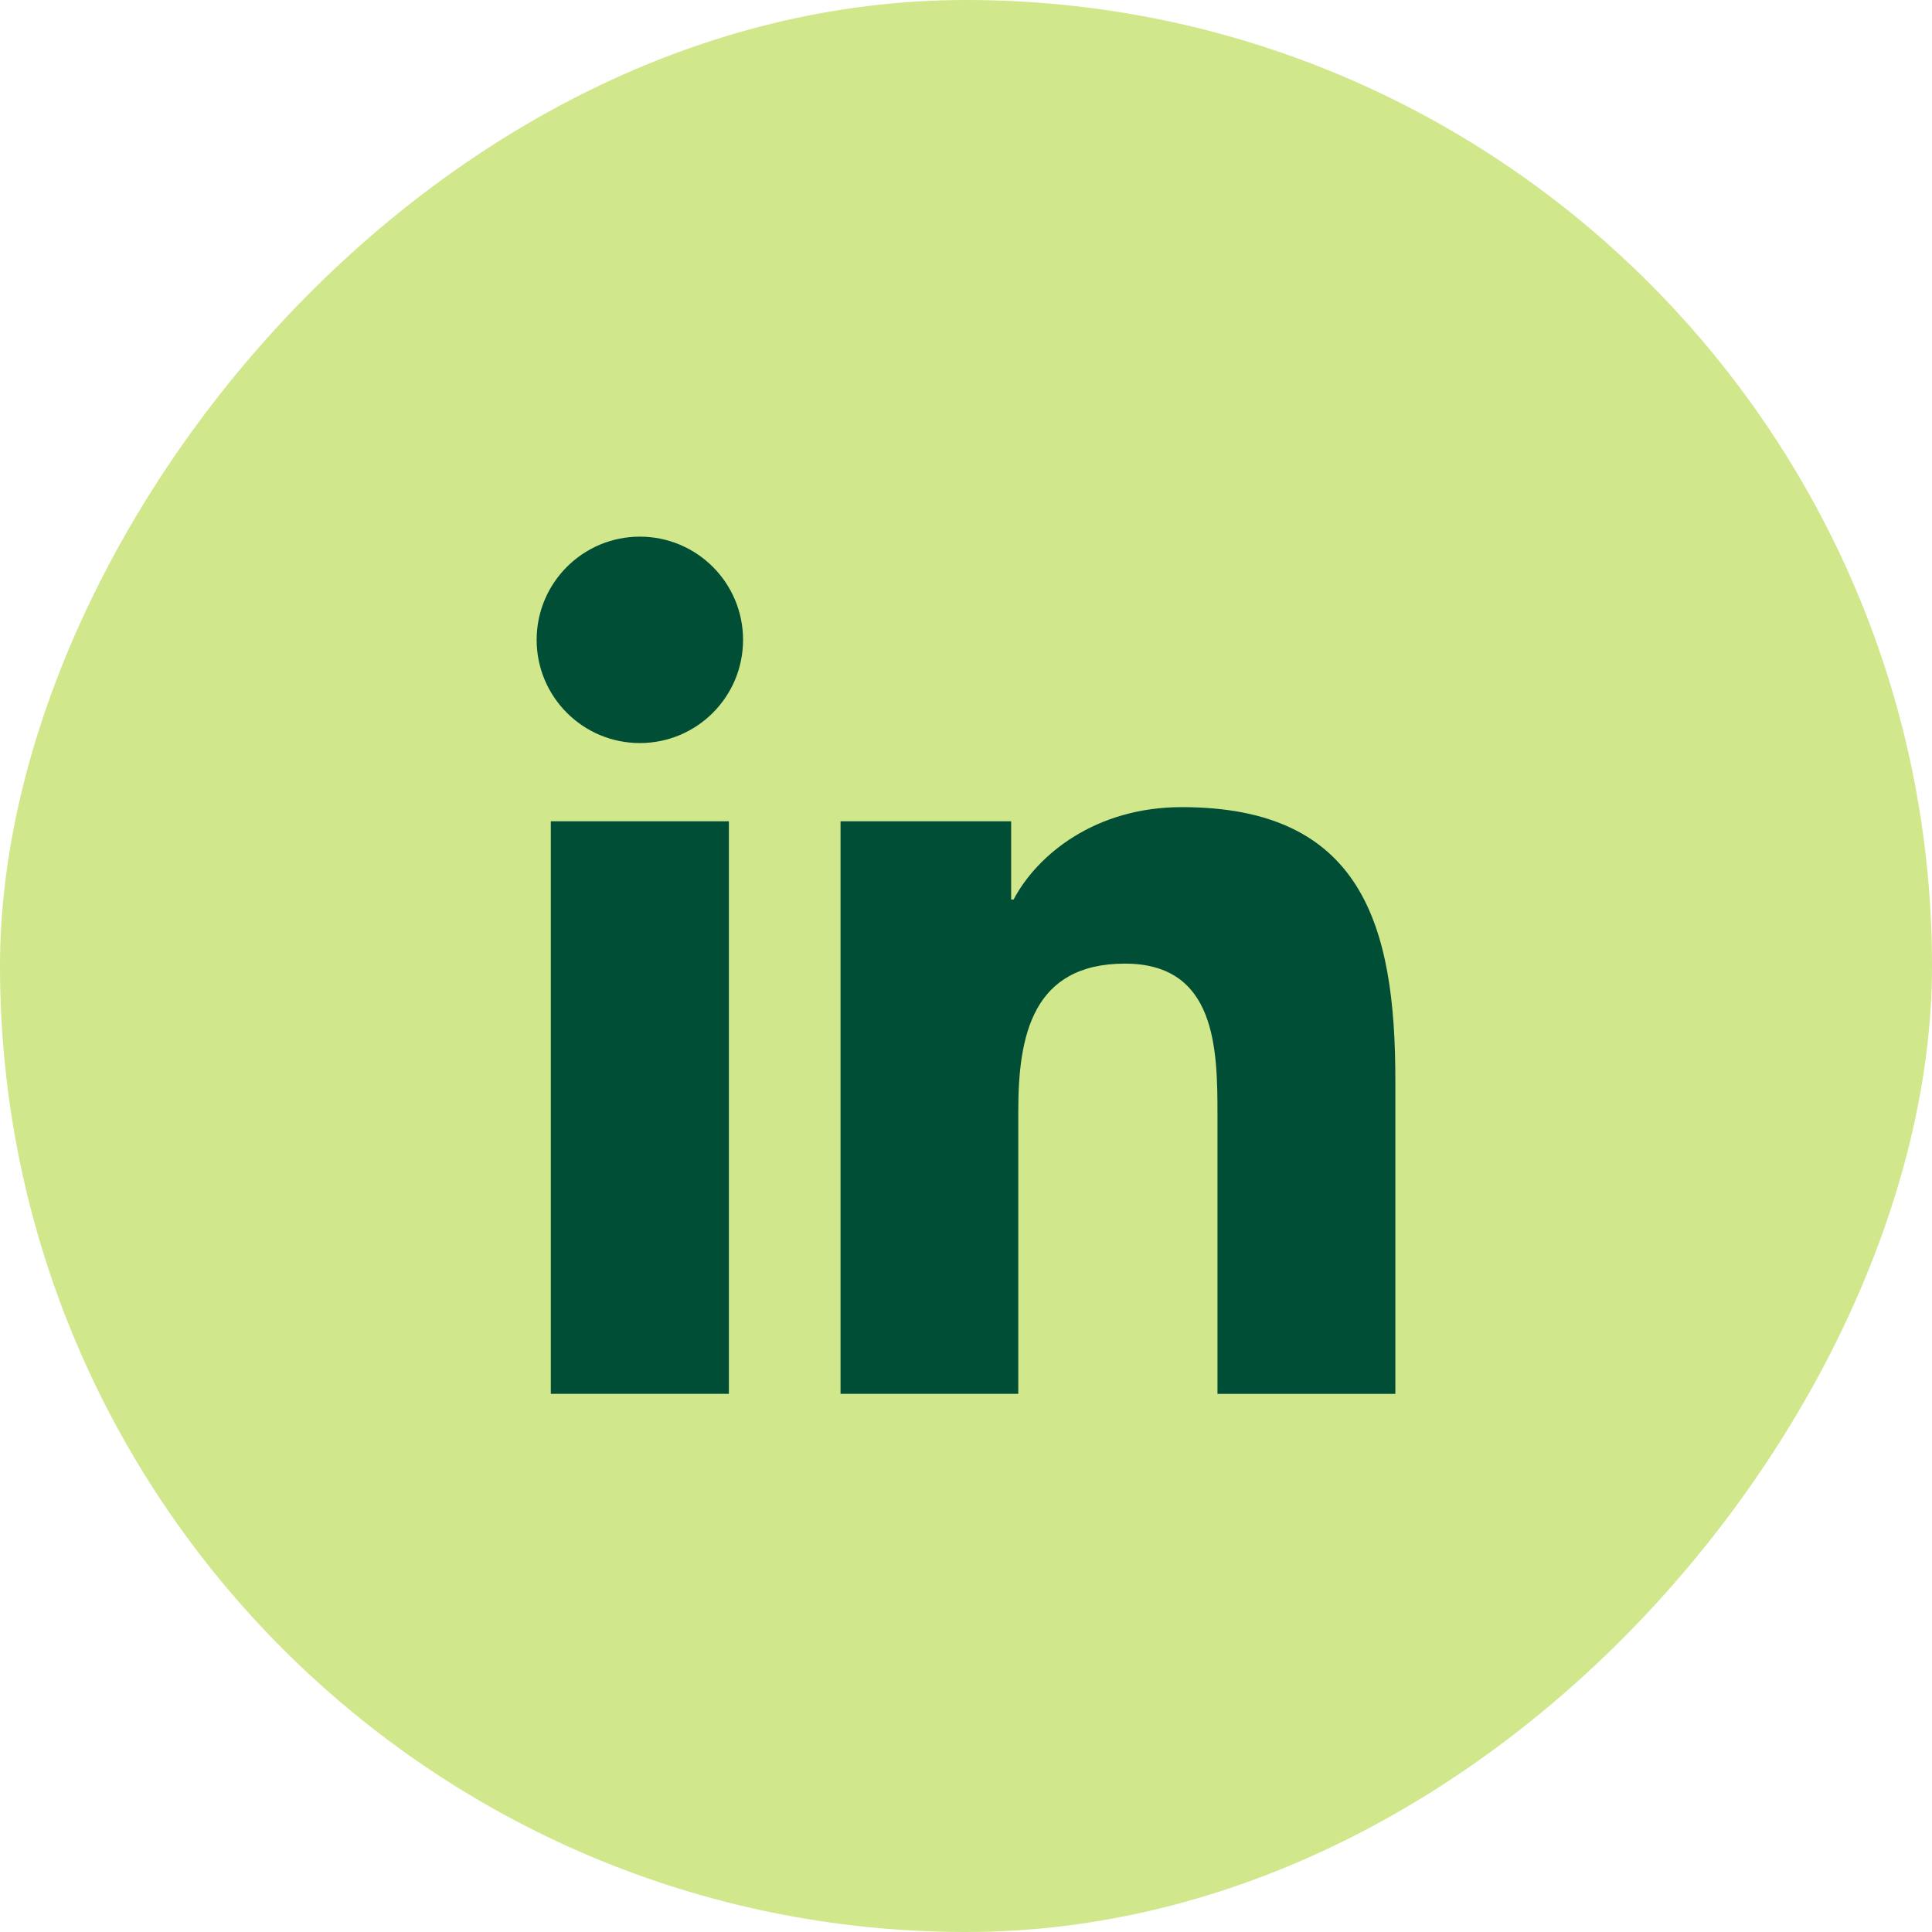
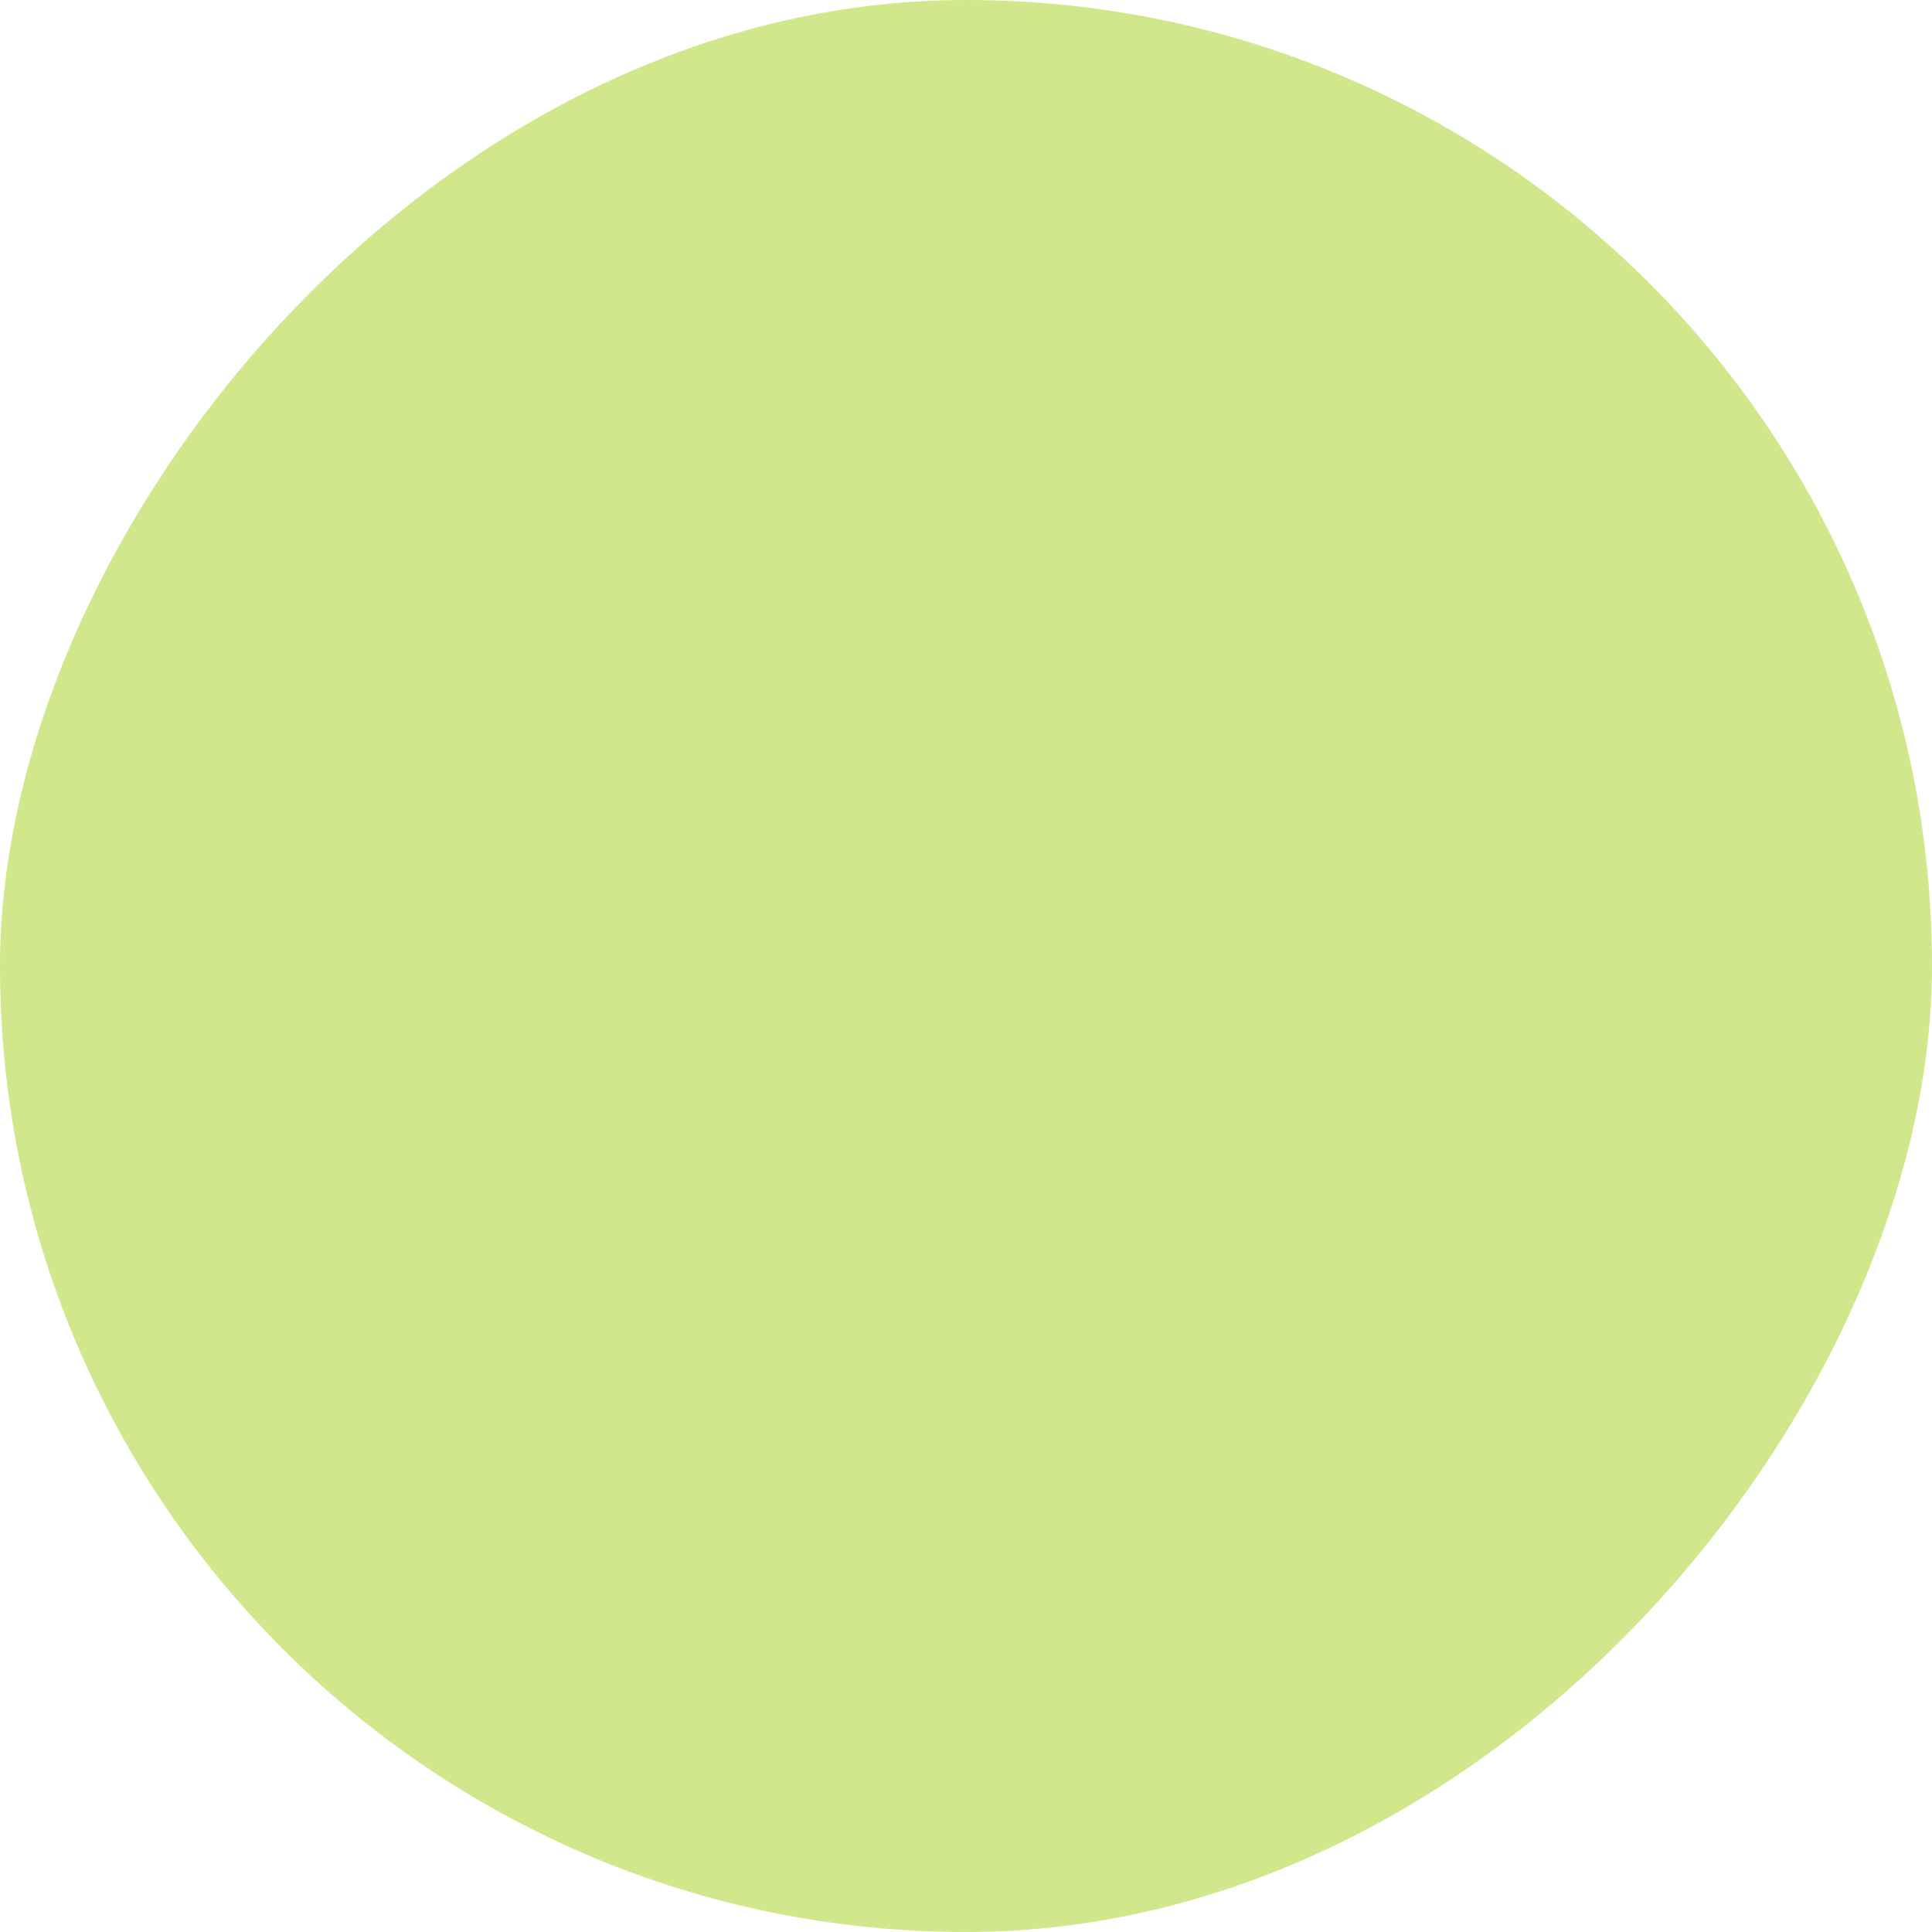
<svg xmlns="http://www.w3.org/2000/svg" width="48" height="48" viewBox="0 0 48 48" fill="none">
  <rect width="48" height="48" rx="24" transform="matrix(-1 0 0 1 48 0)" fill="#D0E78C" />
-   <path fill-rule="evenodd" clip-rule="evenodd" d="M18.461 15.897C18.461 17.313 17.314 18.461 15.897 18.461C14.481 18.461 13.333 17.313 13.333 15.897C13.333 14.481 14.481 13.333 15.897 13.333C17.314 13.333 18.461 14.481 18.461 15.897ZM20.883 34.629V20.404H25.122V22.349H25.182C25.771 21.233 27.213 20.053 29.363 20.053C33.842 20.053 34.667 22.997 34.667 26.829V34.63H30.248V27.712C30.248 26.063 30.22 23.941 27.95 23.941C25.648 23.941 25.299 25.738 25.299 27.595V34.629H20.883ZM18.109 20.404H13.685V34.629H18.109V20.404Z" fill="#004E35" />
</svg>